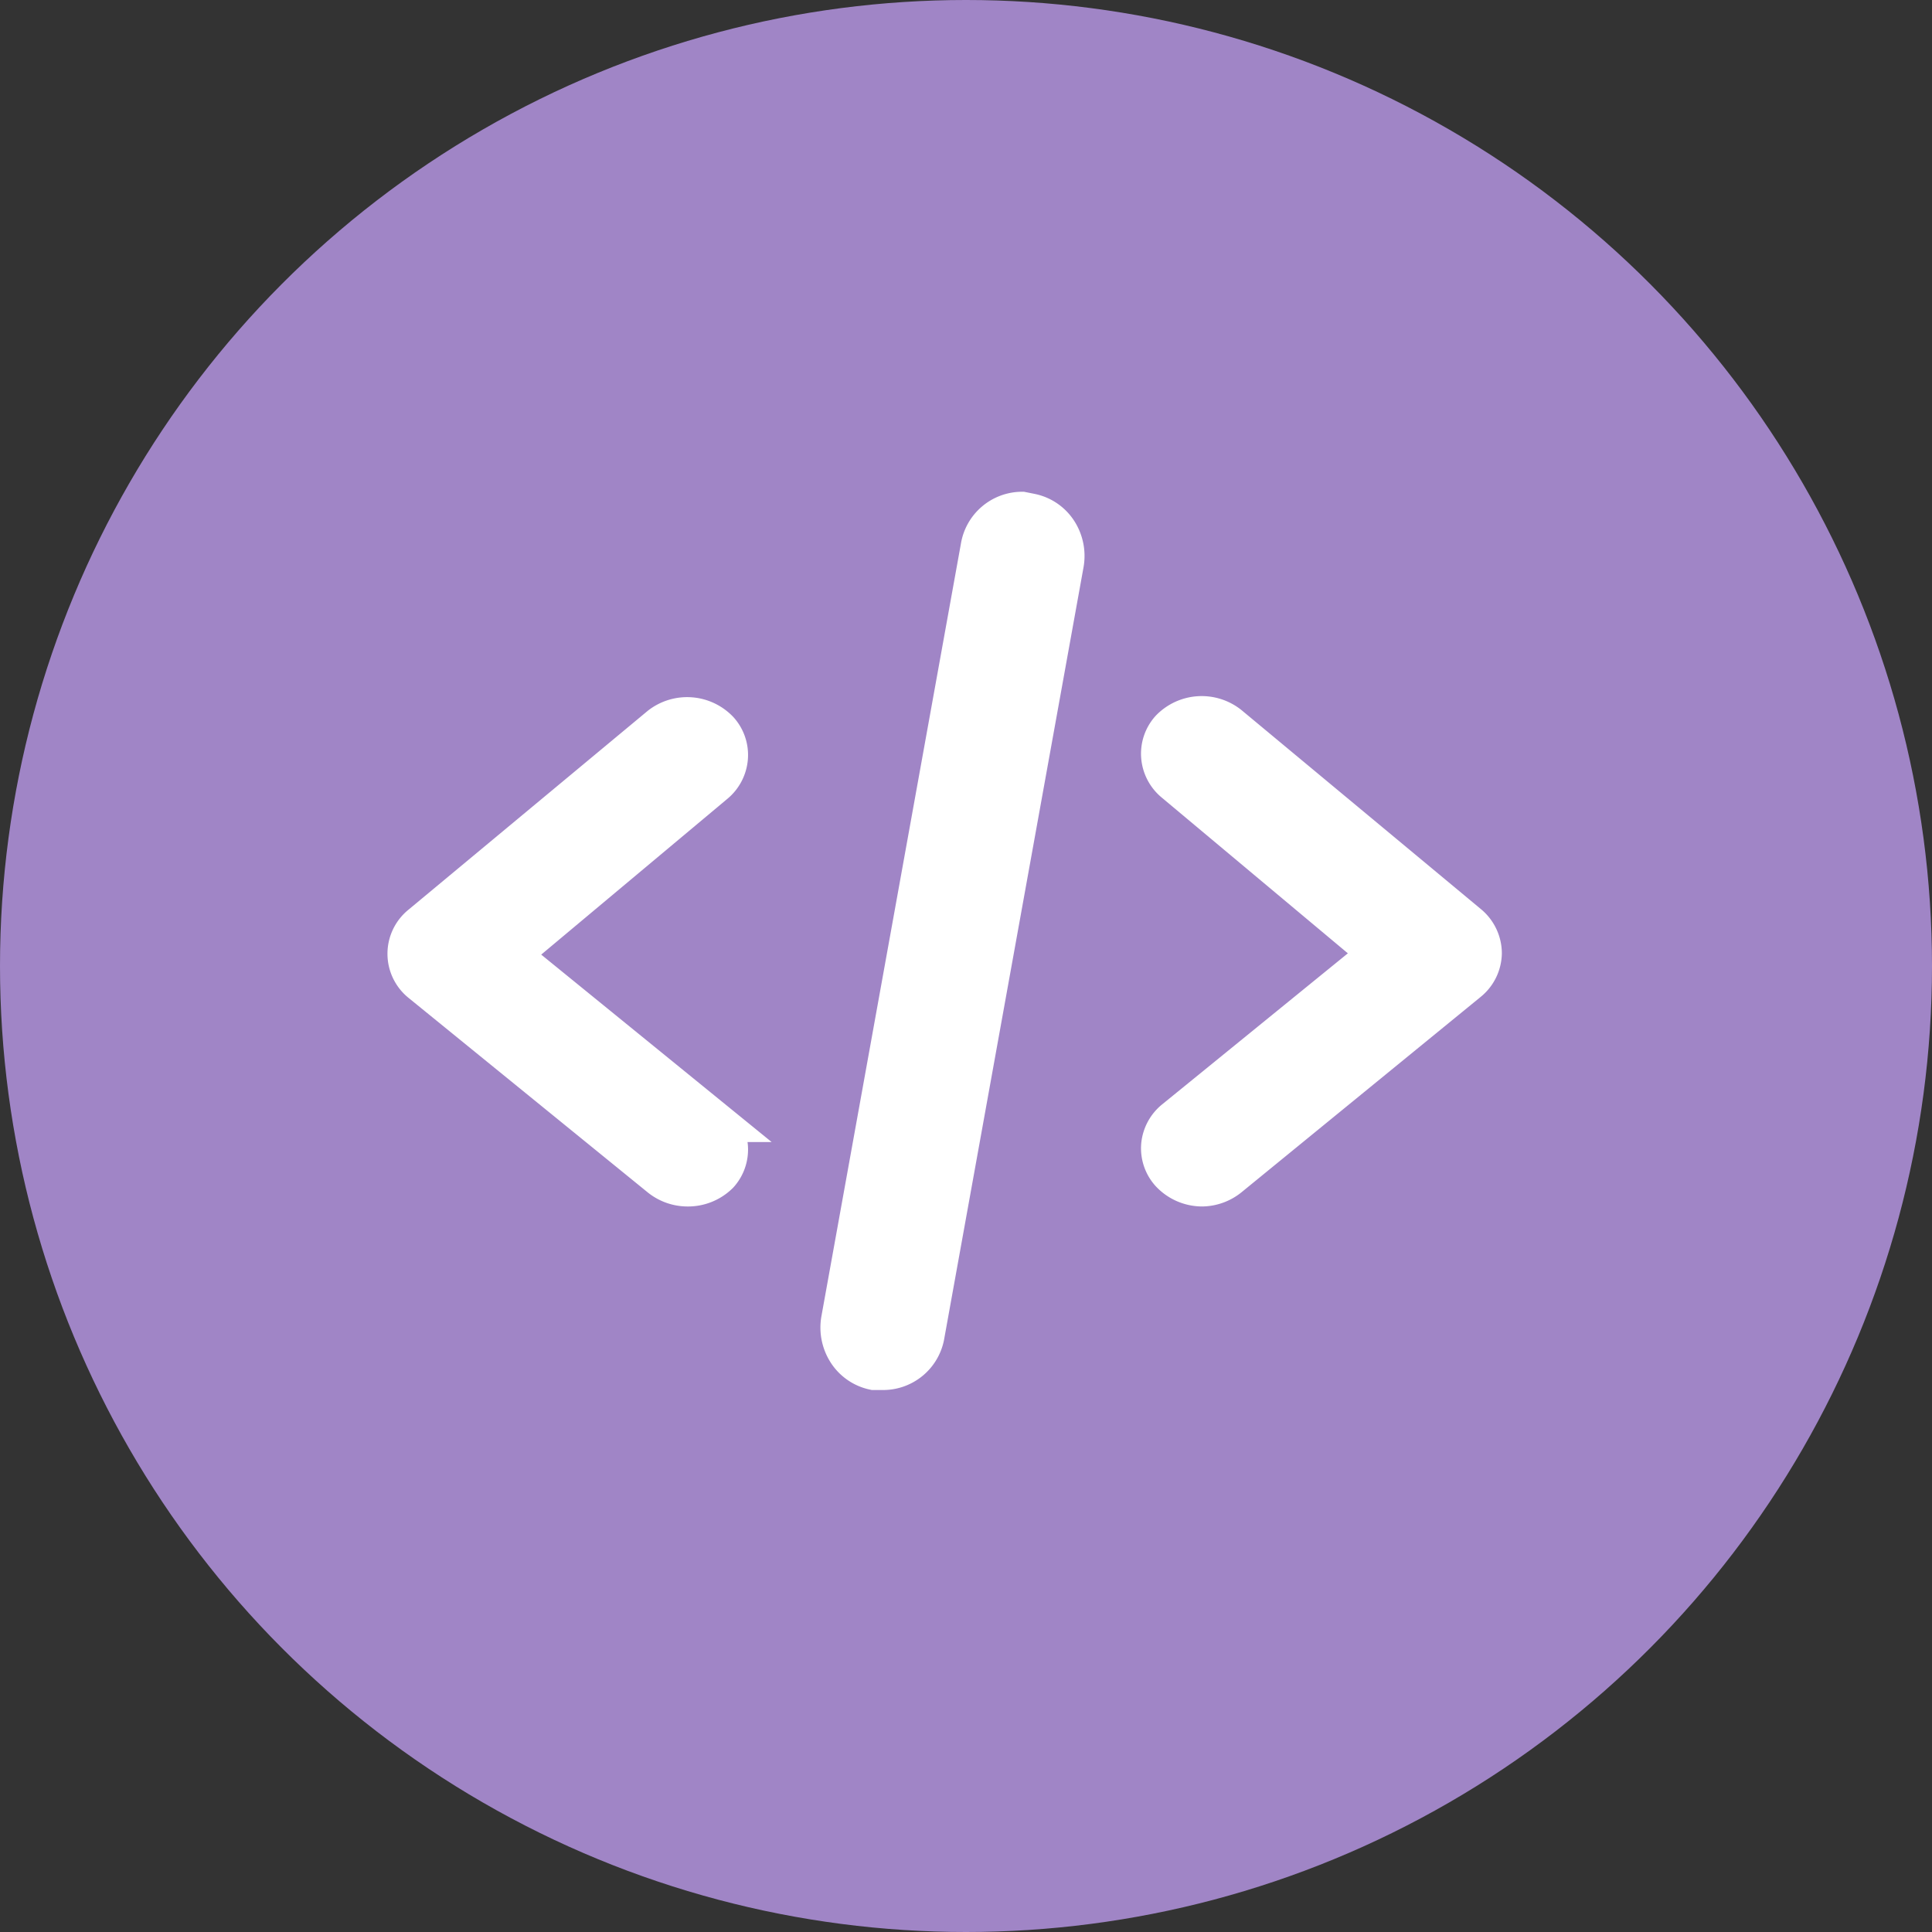
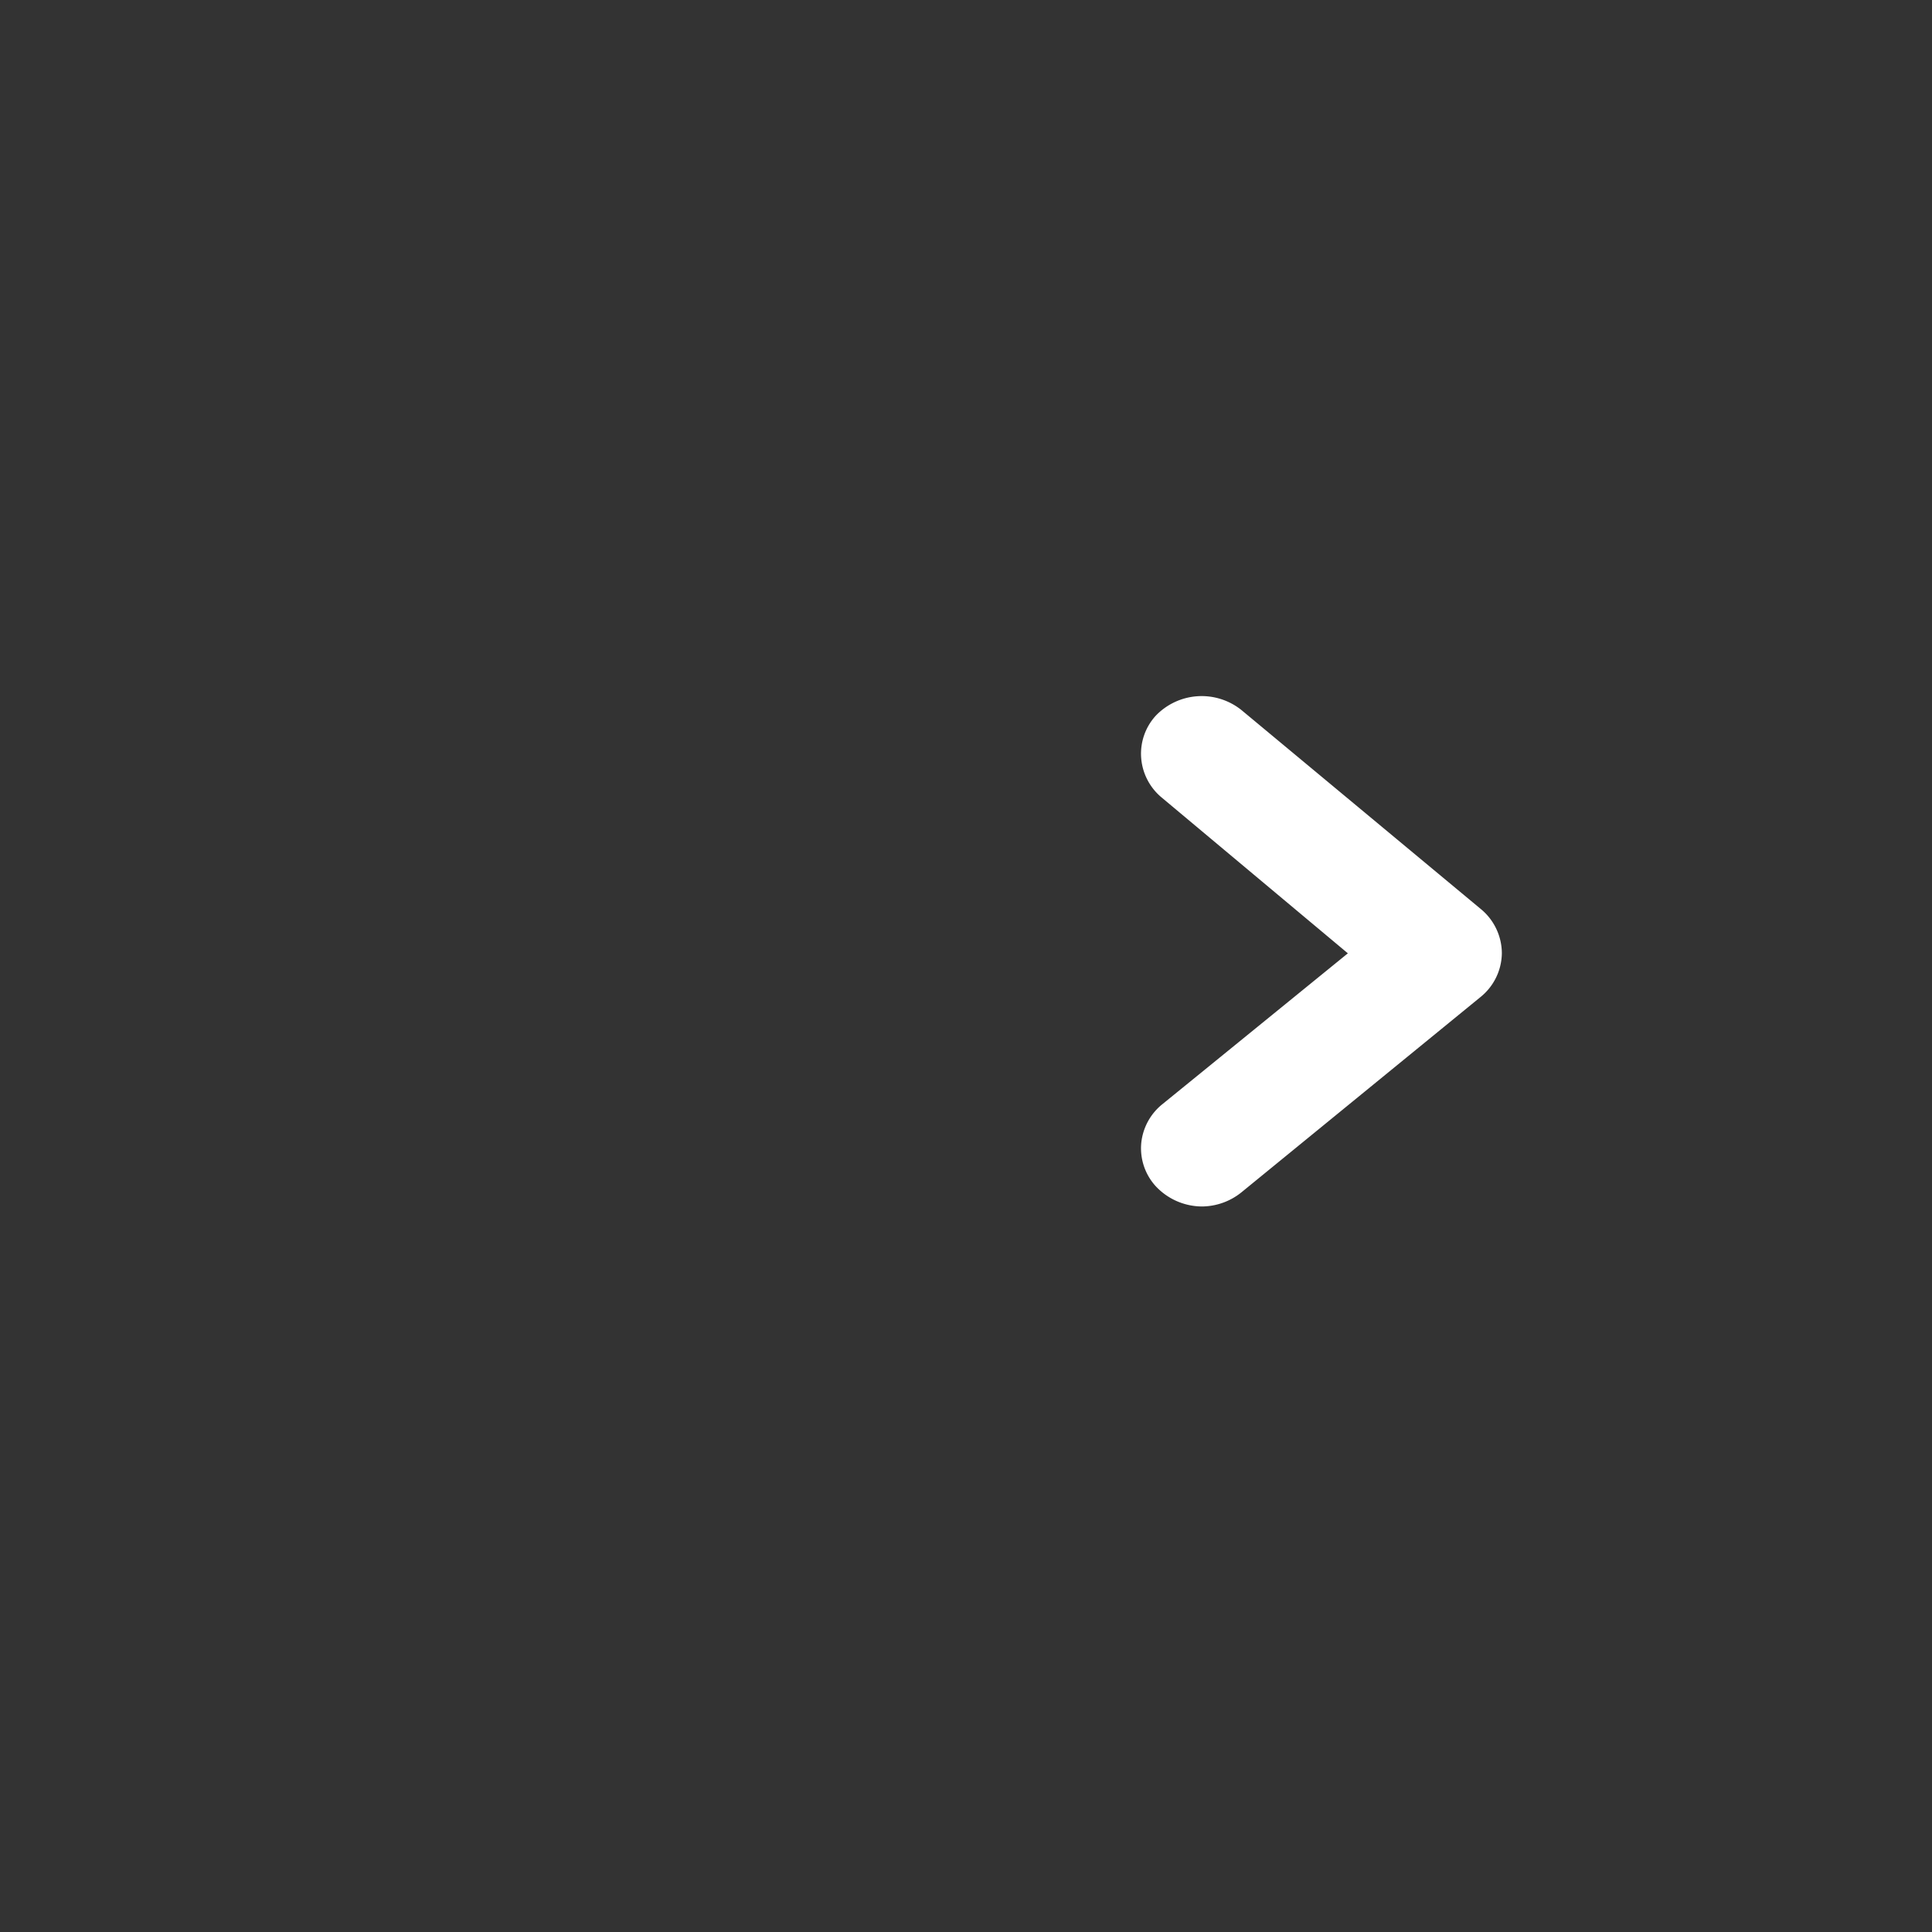
<svg xmlns="http://www.w3.org/2000/svg" id="Layer_1" data-name="Layer 1" viewBox="0 0 45 45">
  <rect x="0" y="0" width="45" height="45" fill="#333333" stroke="none" />
  <title>MiniFeatures-Icons</title>
-   <circle cx="22.5" cy="22.5" r="22.5" style="fill:#a085c6" />
-   <path d="M16,27.62a1,1,0,0,1-.61-0.22L9.82,22.87a0.84,0.84,0,0,1,0-1.31l5.57-4.63a1,1,0,0,1,1.34.1,0.83,0.83,0,0,1,.21.62,0.85,0.85,0,0,1-.31.59l-4.78,4,4.77,3.88a0.85,0.85,0,0,1,.32.59,0.83,0.83,0,0,1-.21.62A1,1,0,0,1,16,27.62Z" style="fill:#fff;stroke:#fff;stroke-miterlimit:10;stroke-width:0.962px" />
  <path d="M28,27.62a1,1,0,0,1-.73-0.32,0.83,0.83,0,0,1-.21-0.62,0.85,0.85,0,0,1,.32-0.59l4.77-3.88-4.78-4a0.85,0.85,0,0,1-.31-0.59A0.83,0.83,0,0,1,27.27,17a1,1,0,0,1,1.34-.09l5.57,4.63a0.86,0.86,0,0,1,.32.66,0.85,0.85,0,0,1-.32.65L28.61,27.4A1,1,0,0,1,28,27.62Z" style="fill:#fff;stroke:#fff;stroke-miterlimit:10;stroke-width:0.962px" />
-   <path d="M20.55,31.87l-0.19,0a0.93,0.93,0,0,1-.6-0.43,1,1,0,0,1-.13-0.69l3.25-18a0.94,0.94,0,0,1,.92-0.79L24,12a0.93,0.93,0,0,1,.61.43,1,1,0,0,1,.13.69l-3.25,18A0.94,0.94,0,0,1,20.55,31.87Z" style="fill:#fff;stroke:#fff;stroke-miterlimit:10;stroke-width:1.012px" />
</svg>